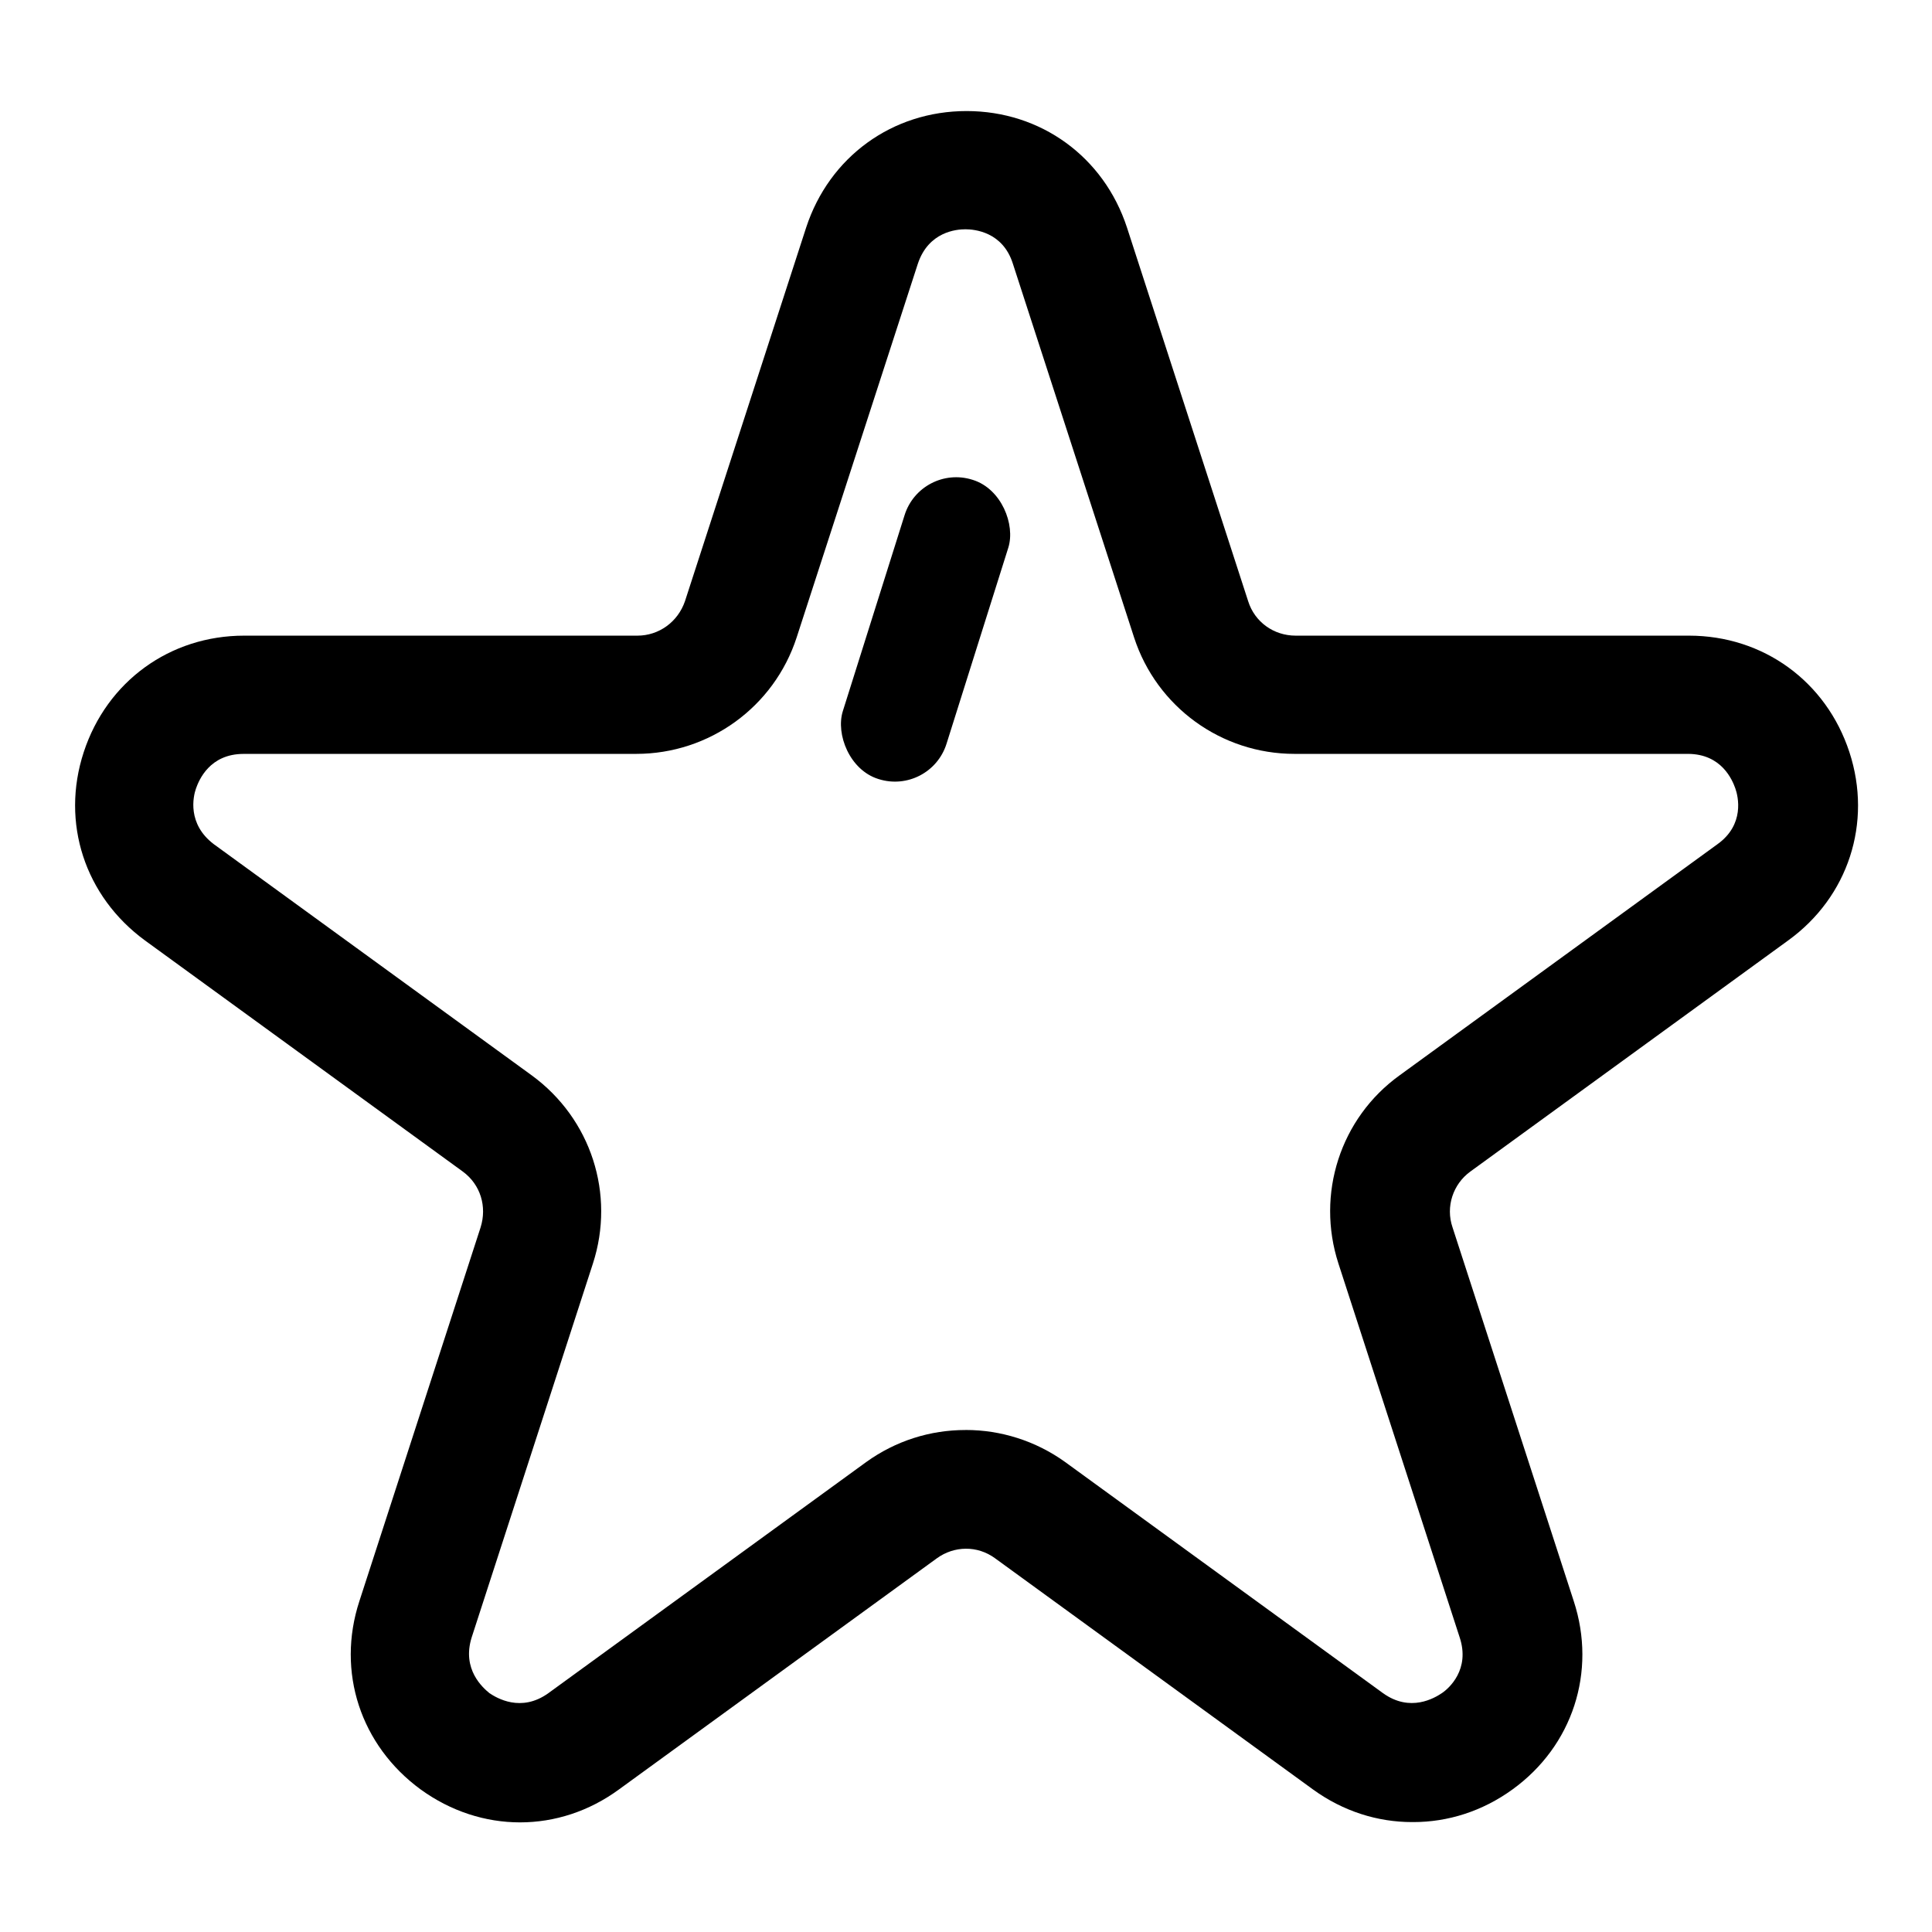
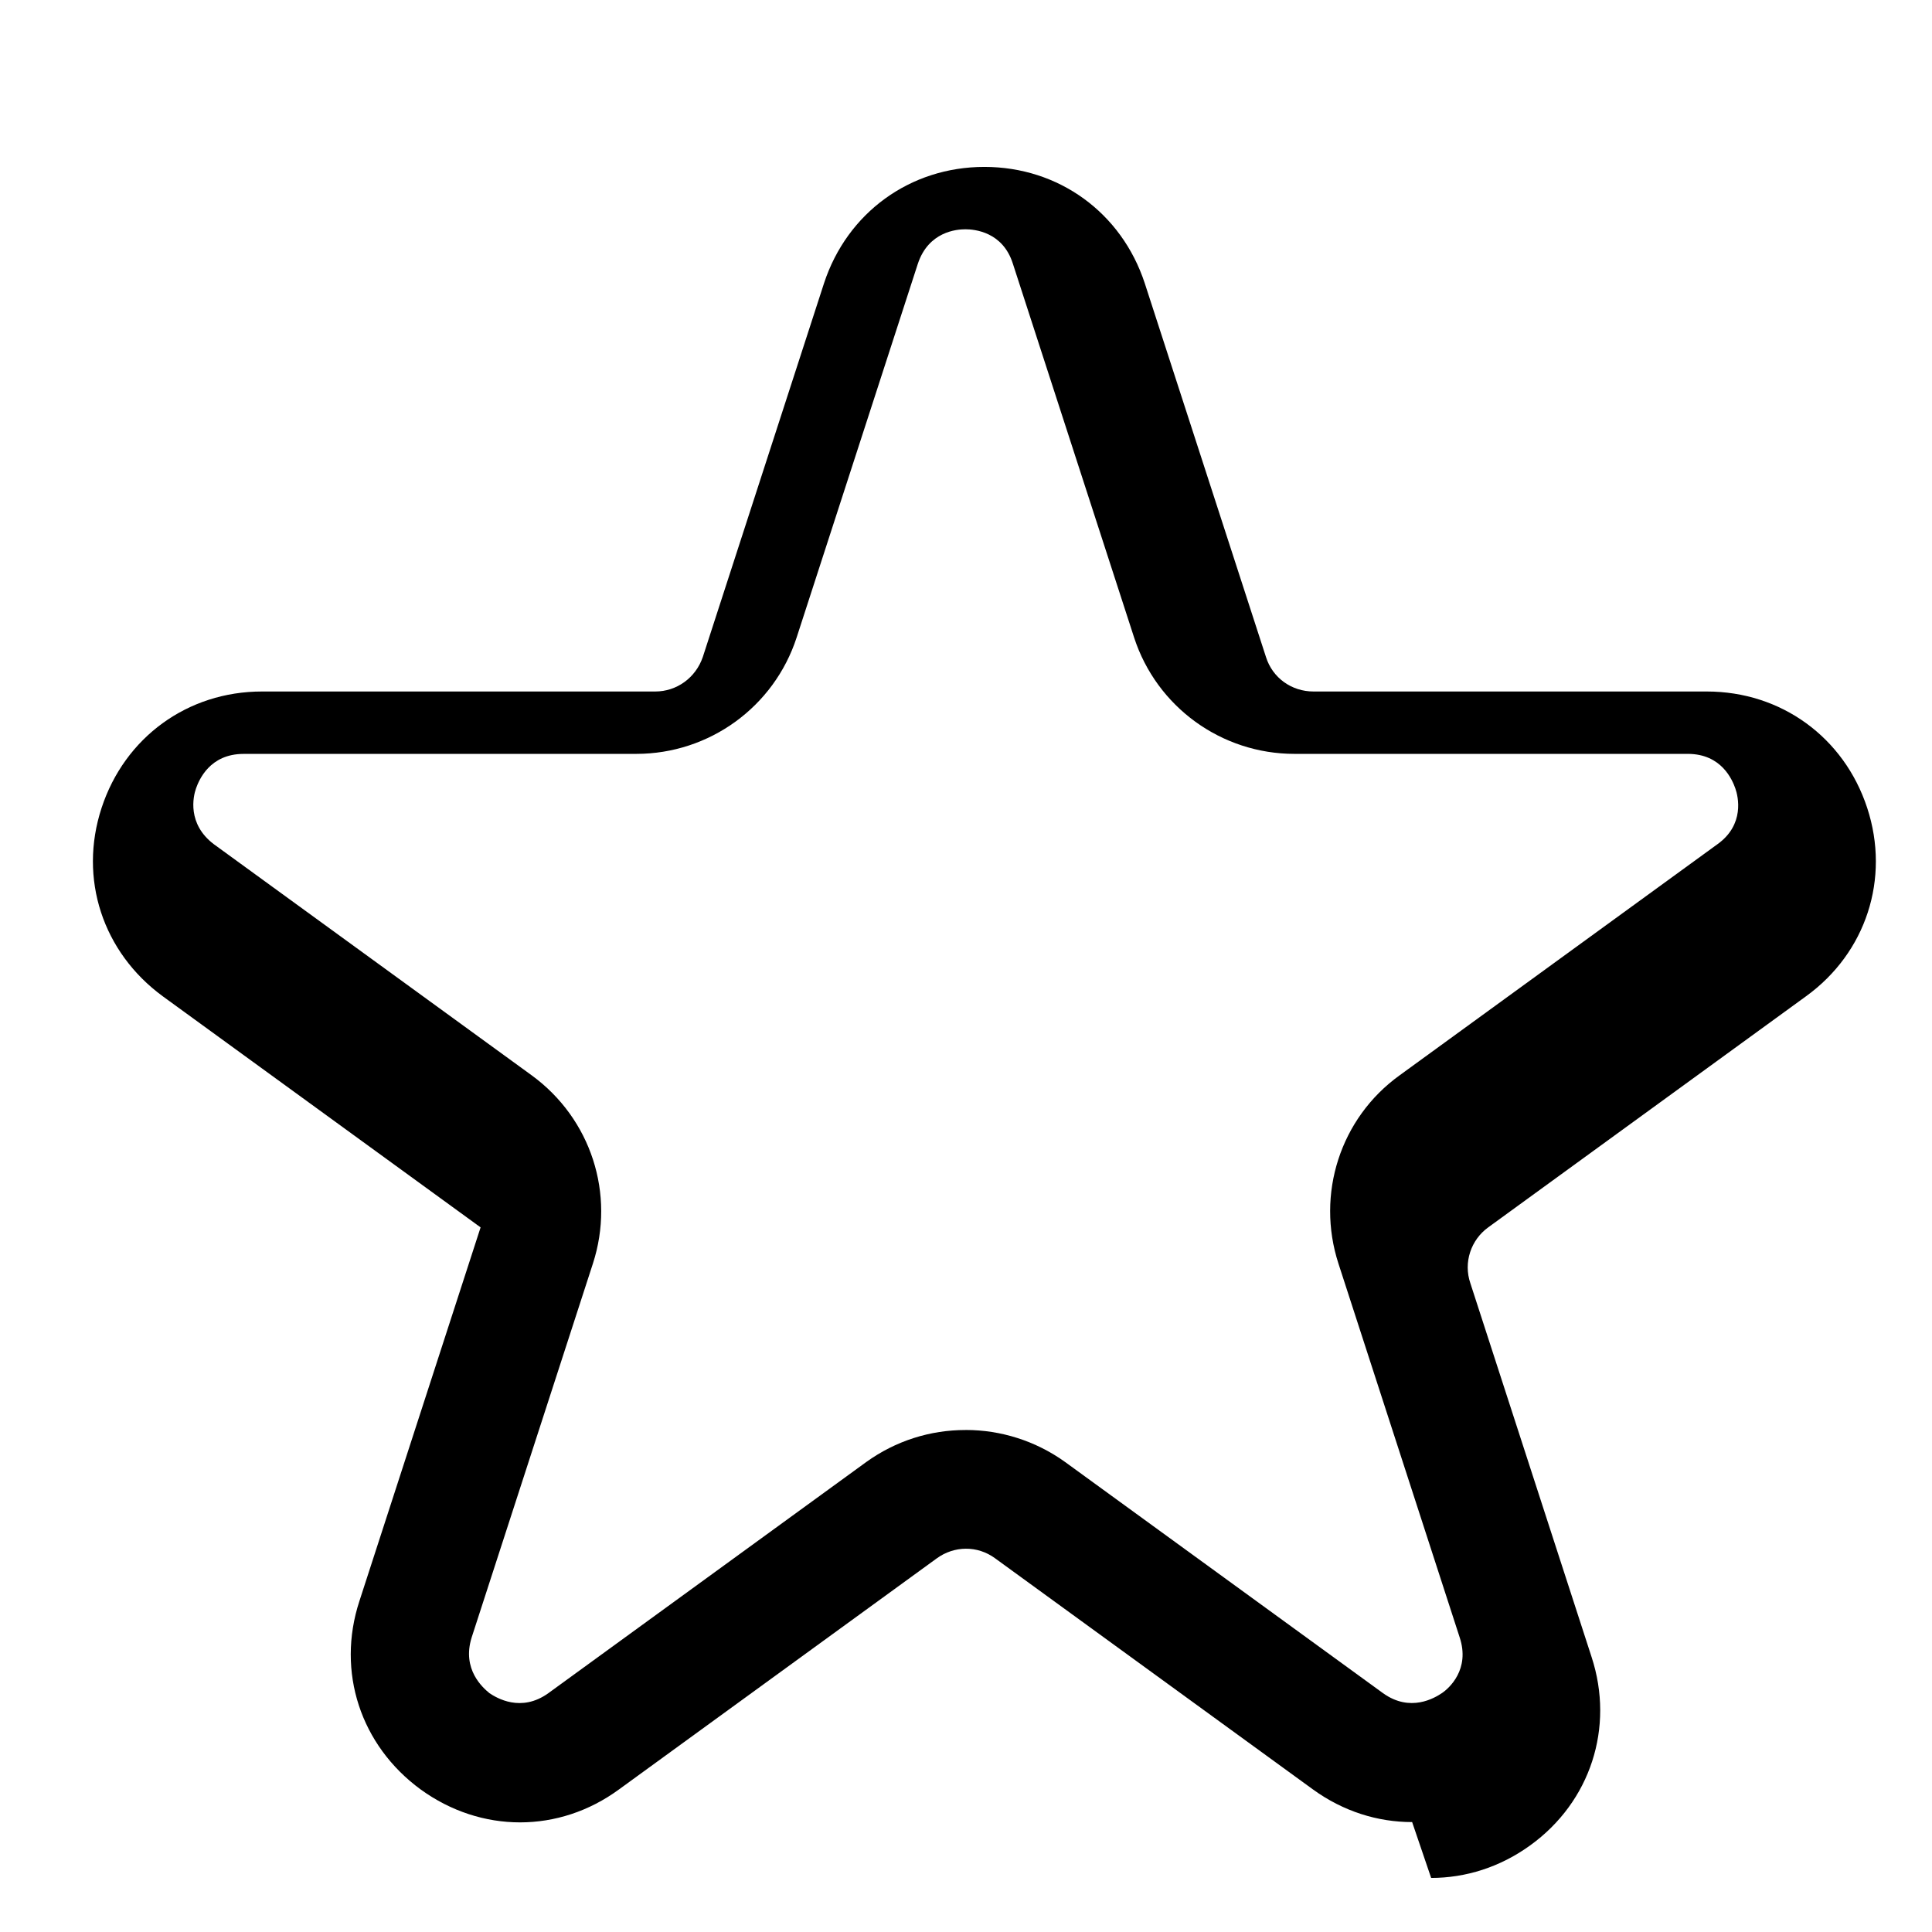
<svg xmlns="http://www.w3.org/2000/svg" fill="#000000" width="800px" height="800px" version="1.1" viewBox="144 144 512 512">
  <g>
-     <path d="m518.23 626.87c-9.133 0-18.262-2.832-26.293-8.66l-84.23-61.246c-4.723-3.465-10.863-3.305-15.43 0l-84.23 61.246c-15.902 11.652-36.527 11.652-52.586 0-15.902-11.652-22.355-31.172-16.215-49.91l32.117-99.031c1.73-5.512 0-11.336-4.723-14.801l-84.23-61.246c-15.902-11.652-22.355-31.172-16.215-49.91 6.141-18.734 22.828-30.859 42.508-30.859h104.23c5.668 0 10.707-3.621 12.594-9.133l32.117-99.031c6.141-18.734 22.828-30.859 42.508-30.859 19.68 0 36.367 12.121 42.508 30.859l32.117 99.031c1.73 5.512 6.769 9.133 12.594 9.133h104.23c19.68 0 36.367 12.121 42.508 30.859 6.141 18.734-0.316 38.414-16.215 49.91l-84.23 61.246c-4.566 3.305-6.613 9.289-4.723 14.801l32.117 99.031c6.141 18.734-0.316 38.414-16.215 49.91-8.031 5.824-17.16 8.66-26.293 8.66zm-118.24-103.91c9.133 0 18.422 2.832 26.293 8.5l84.23 61.246c7.242 5.195 13.699 1.258 15.586 0 1.891-1.258 7.559-6.297 4.723-14.801l-32.117-99.031c-5.984-18.422 0.473-38.574 16.215-49.91l84.23-61.246c7.242-5.195 5.512-12.594 4.723-14.801-0.789-2.203-3.621-9.133-12.594-9.133h-104.23c-19.363 0-36.527-12.438-42.508-30.859l-32.117-99.031c-2.676-8.5-10.234-9.133-12.594-9.133-2.363 0-9.762 0.629-12.594 9.133l-32.117 99.031c-5.984 18.422-23.145 30.859-42.508 30.859l-104.07 0.008c-8.973 0-11.809 6.926-12.594 9.133-0.789 2.203-2.363 9.445 4.723 14.801l84.23 61.246c15.742 11.492 22.199 31.488 16.215 49.91l-32.117 99.031c-2.676 8.5 2.992 13.383 4.723 14.801 1.891 1.258 8.344 5.195 15.586 0l84.23-61.246c7.871-5.668 17.004-8.5 26.293-8.5z" />
-     <path d="m401.7 271.14 0.148 0.047c7.547 2.379 11.285 11.852 9.359 17.969l-16.371 51.957c-2.379 7.547-10.422 11.738-17.969 9.359l-0.148-0.047c-7.547-2.379-11.285-11.852-9.359-17.969l16.371-51.957c2.379-7.547 10.422-11.738 17.969-9.359z" />
+     <path d="m518.23 626.87c-9.133 0-18.262-2.832-26.293-8.66l-84.23-61.246c-4.723-3.465-10.863-3.305-15.43 0l-84.23 61.246c-15.902 11.652-36.527 11.652-52.586 0-15.902-11.652-22.355-31.172-16.215-49.91l32.117-99.031l-84.23-61.246c-15.902-11.652-22.355-31.172-16.215-49.91 6.141-18.734 22.828-30.859 42.508-30.859h104.23c5.668 0 10.707-3.621 12.594-9.133l32.117-99.031c6.141-18.734 22.828-30.859 42.508-30.859 19.68 0 36.367 12.121 42.508 30.859l32.117 99.031c1.73 5.512 6.769 9.133 12.594 9.133h104.23c19.68 0 36.367 12.121 42.508 30.859 6.141 18.734-0.316 38.414-16.215 49.91l-84.23 61.246c-4.566 3.305-6.613 9.289-4.723 14.801l32.117 99.031c6.141 18.734-0.316 38.414-16.215 49.91-8.031 5.824-17.16 8.66-26.293 8.66zm-118.24-103.91c9.133 0 18.422 2.832 26.293 8.5l84.23 61.246c7.242 5.195 13.699 1.258 15.586 0 1.891-1.258 7.559-6.297 4.723-14.801l-32.117-99.031c-5.984-18.422 0.473-38.574 16.215-49.91l84.23-61.246c7.242-5.195 5.512-12.594 4.723-14.801-0.789-2.203-3.621-9.133-12.594-9.133h-104.23c-19.363 0-36.527-12.438-42.508-30.859l-32.117-99.031c-2.676-8.5-10.234-9.133-12.594-9.133-2.363 0-9.762 0.629-12.594 9.133l-32.117 99.031c-5.984 18.422-23.145 30.859-42.508 30.859l-104.07 0.008c-8.973 0-11.809 6.926-12.594 9.133-0.789 2.203-2.363 9.445 4.723 14.801l84.23 61.246c15.742 11.492 22.199 31.488 16.215 49.91l-32.117 99.031c-2.676 8.5 2.992 13.383 4.723 14.801 1.891 1.258 8.344 5.195 15.586 0l84.23-61.246c7.871-5.668 17.004-8.5 26.293-8.5z" />
  </g>
</svg>